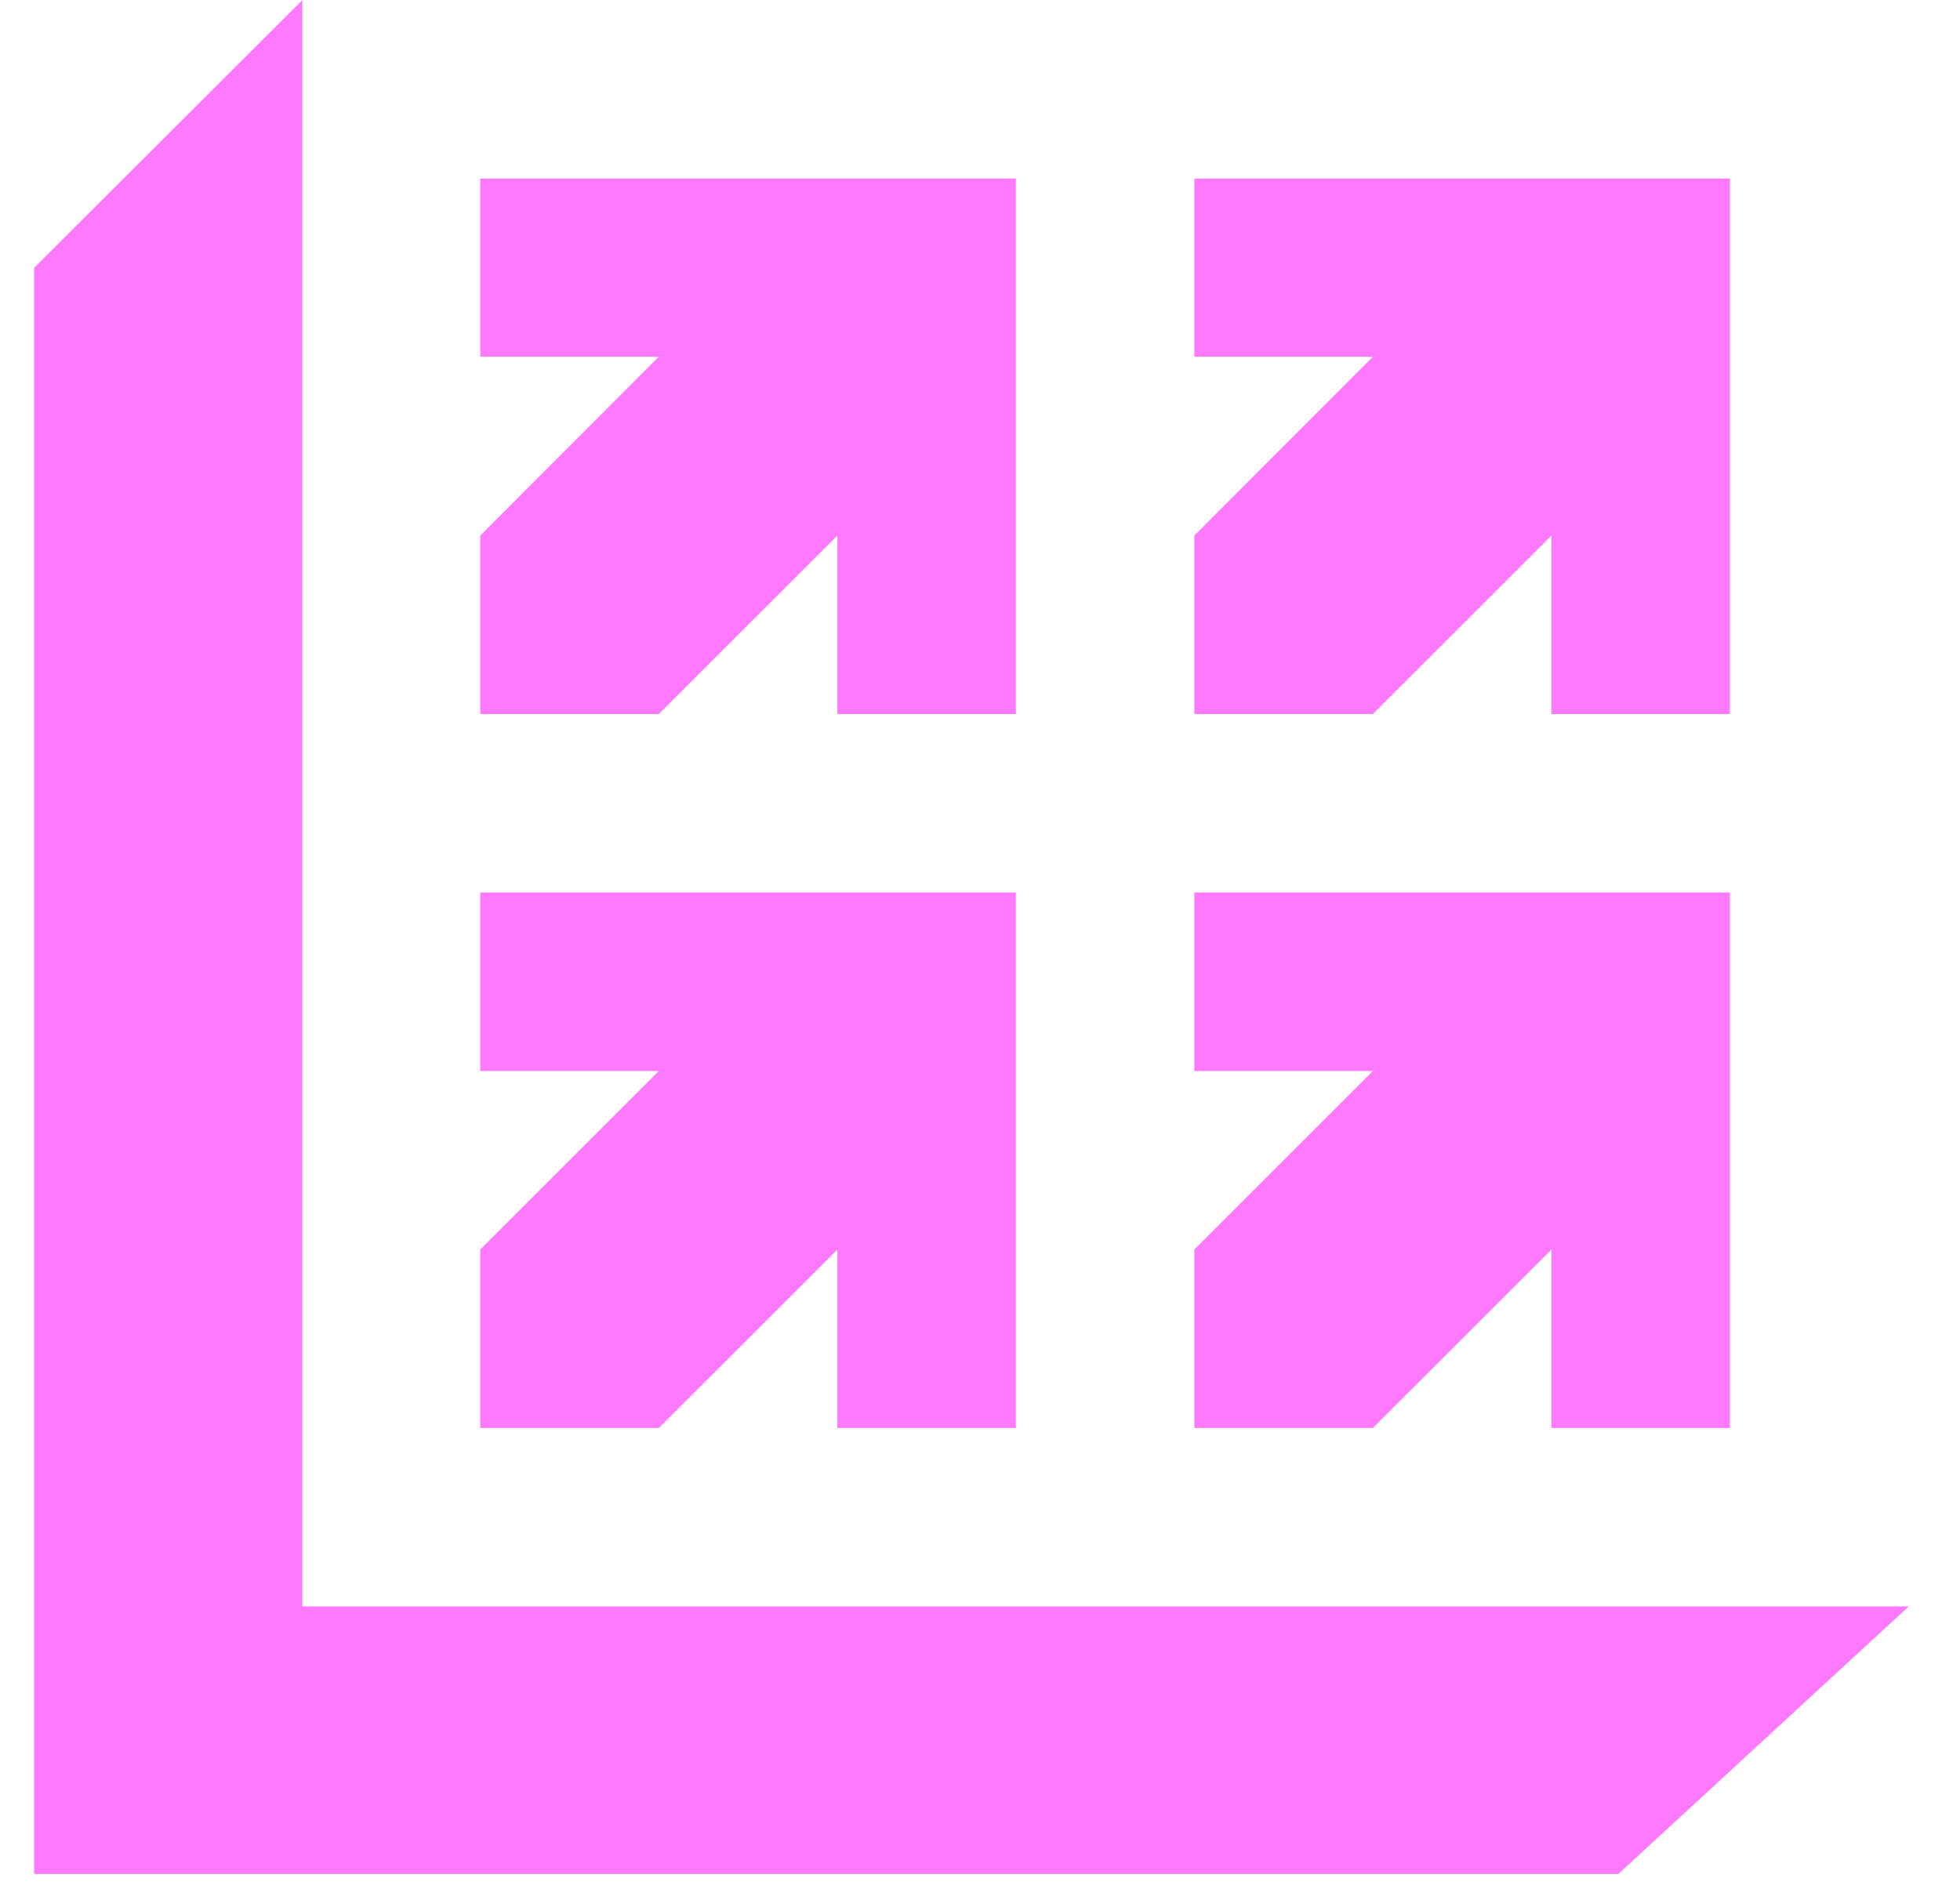
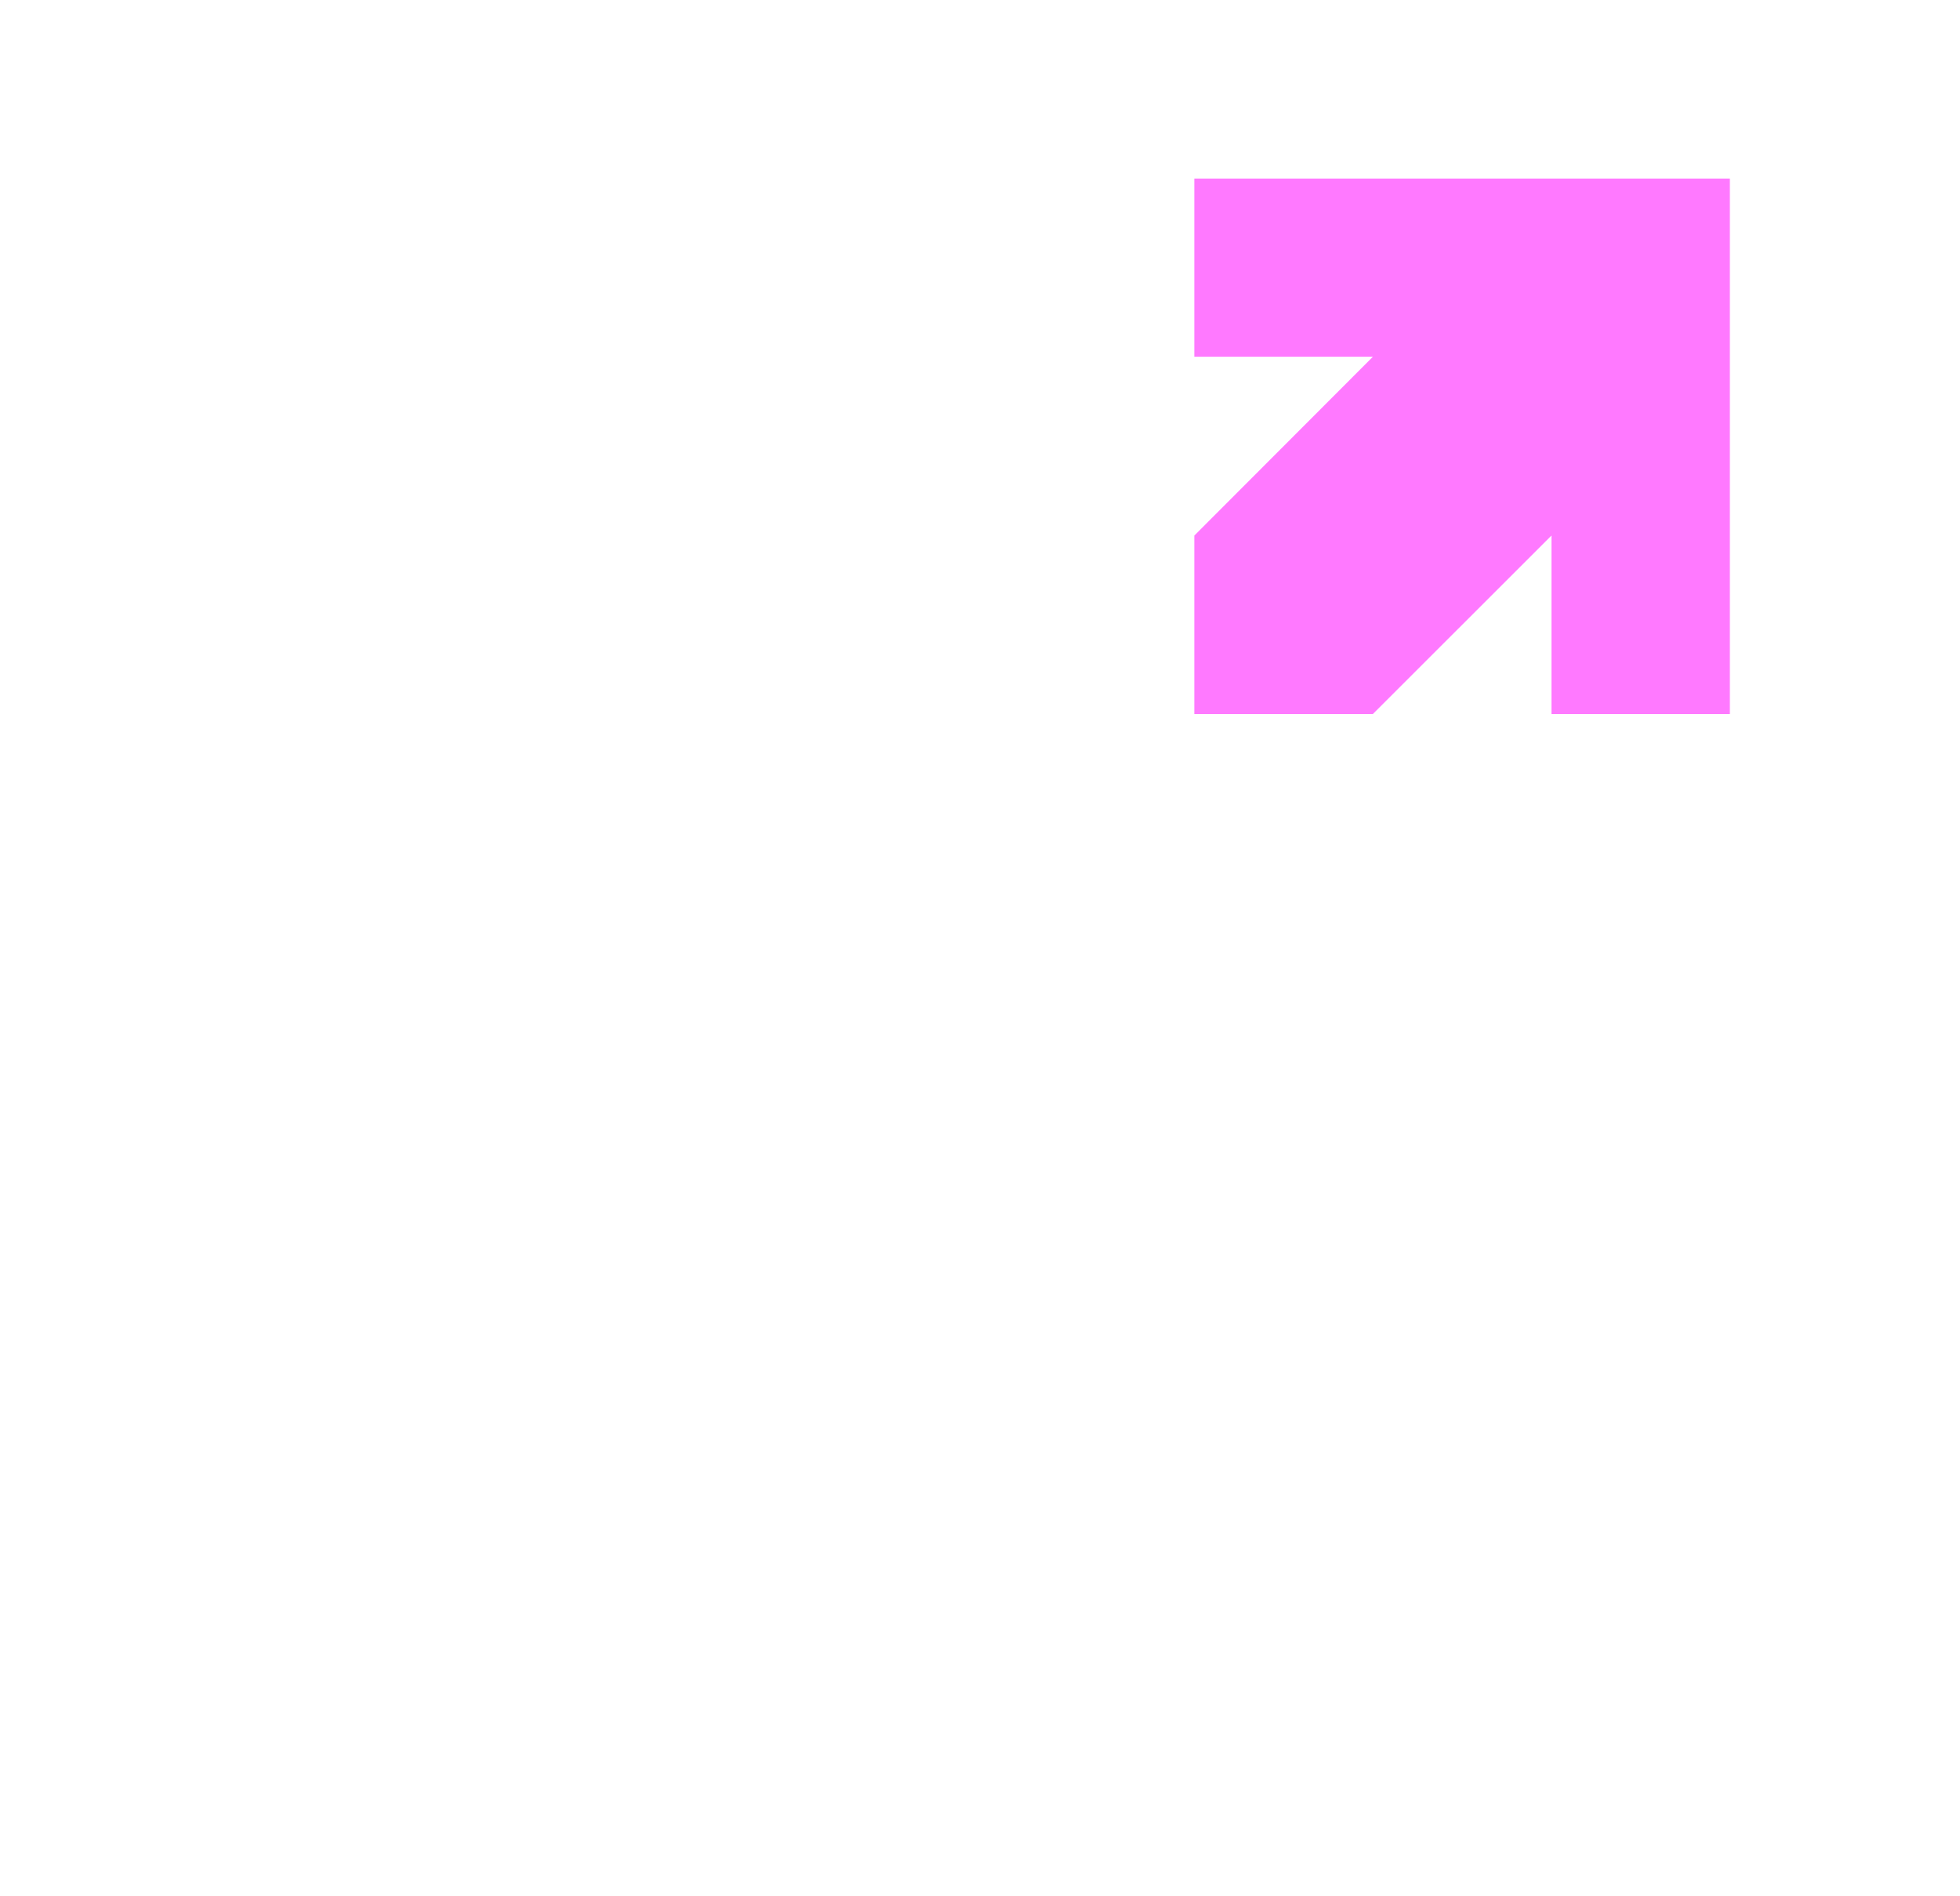
<svg xmlns="http://www.w3.org/2000/svg" width="31" height="30" viewBox="0 0 31 30" fill="#FF79FF">
-   <path d="M7.596 11.296V8.473L10.42 5.644H7.596V2.825H16.067V11.296H13.244V8.473L10.42 11.296H7.596Z" />
  <path d="M18.89 11.296V8.473L21.714 5.644H18.89V2.825H27.36V11.296H24.538V8.473L21.714 11.296H18.89Z" />
-   <path d="M18.89 22.591V19.768L21.714 16.944H18.89V14.12H27.36V22.591H24.538V19.768L21.714 22.591H18.89Z" />
-   <path d="M7.596 22.591V19.768L10.42 16.944H7.596V14.12H16.067V22.591H13.244V19.768L10.42 22.591H7.596Z" />
-   <path d="M4.781 0.003L0.539 4.238V29.647H25.596L30.19 25.414H4.781V0.003Z" />
</svg>